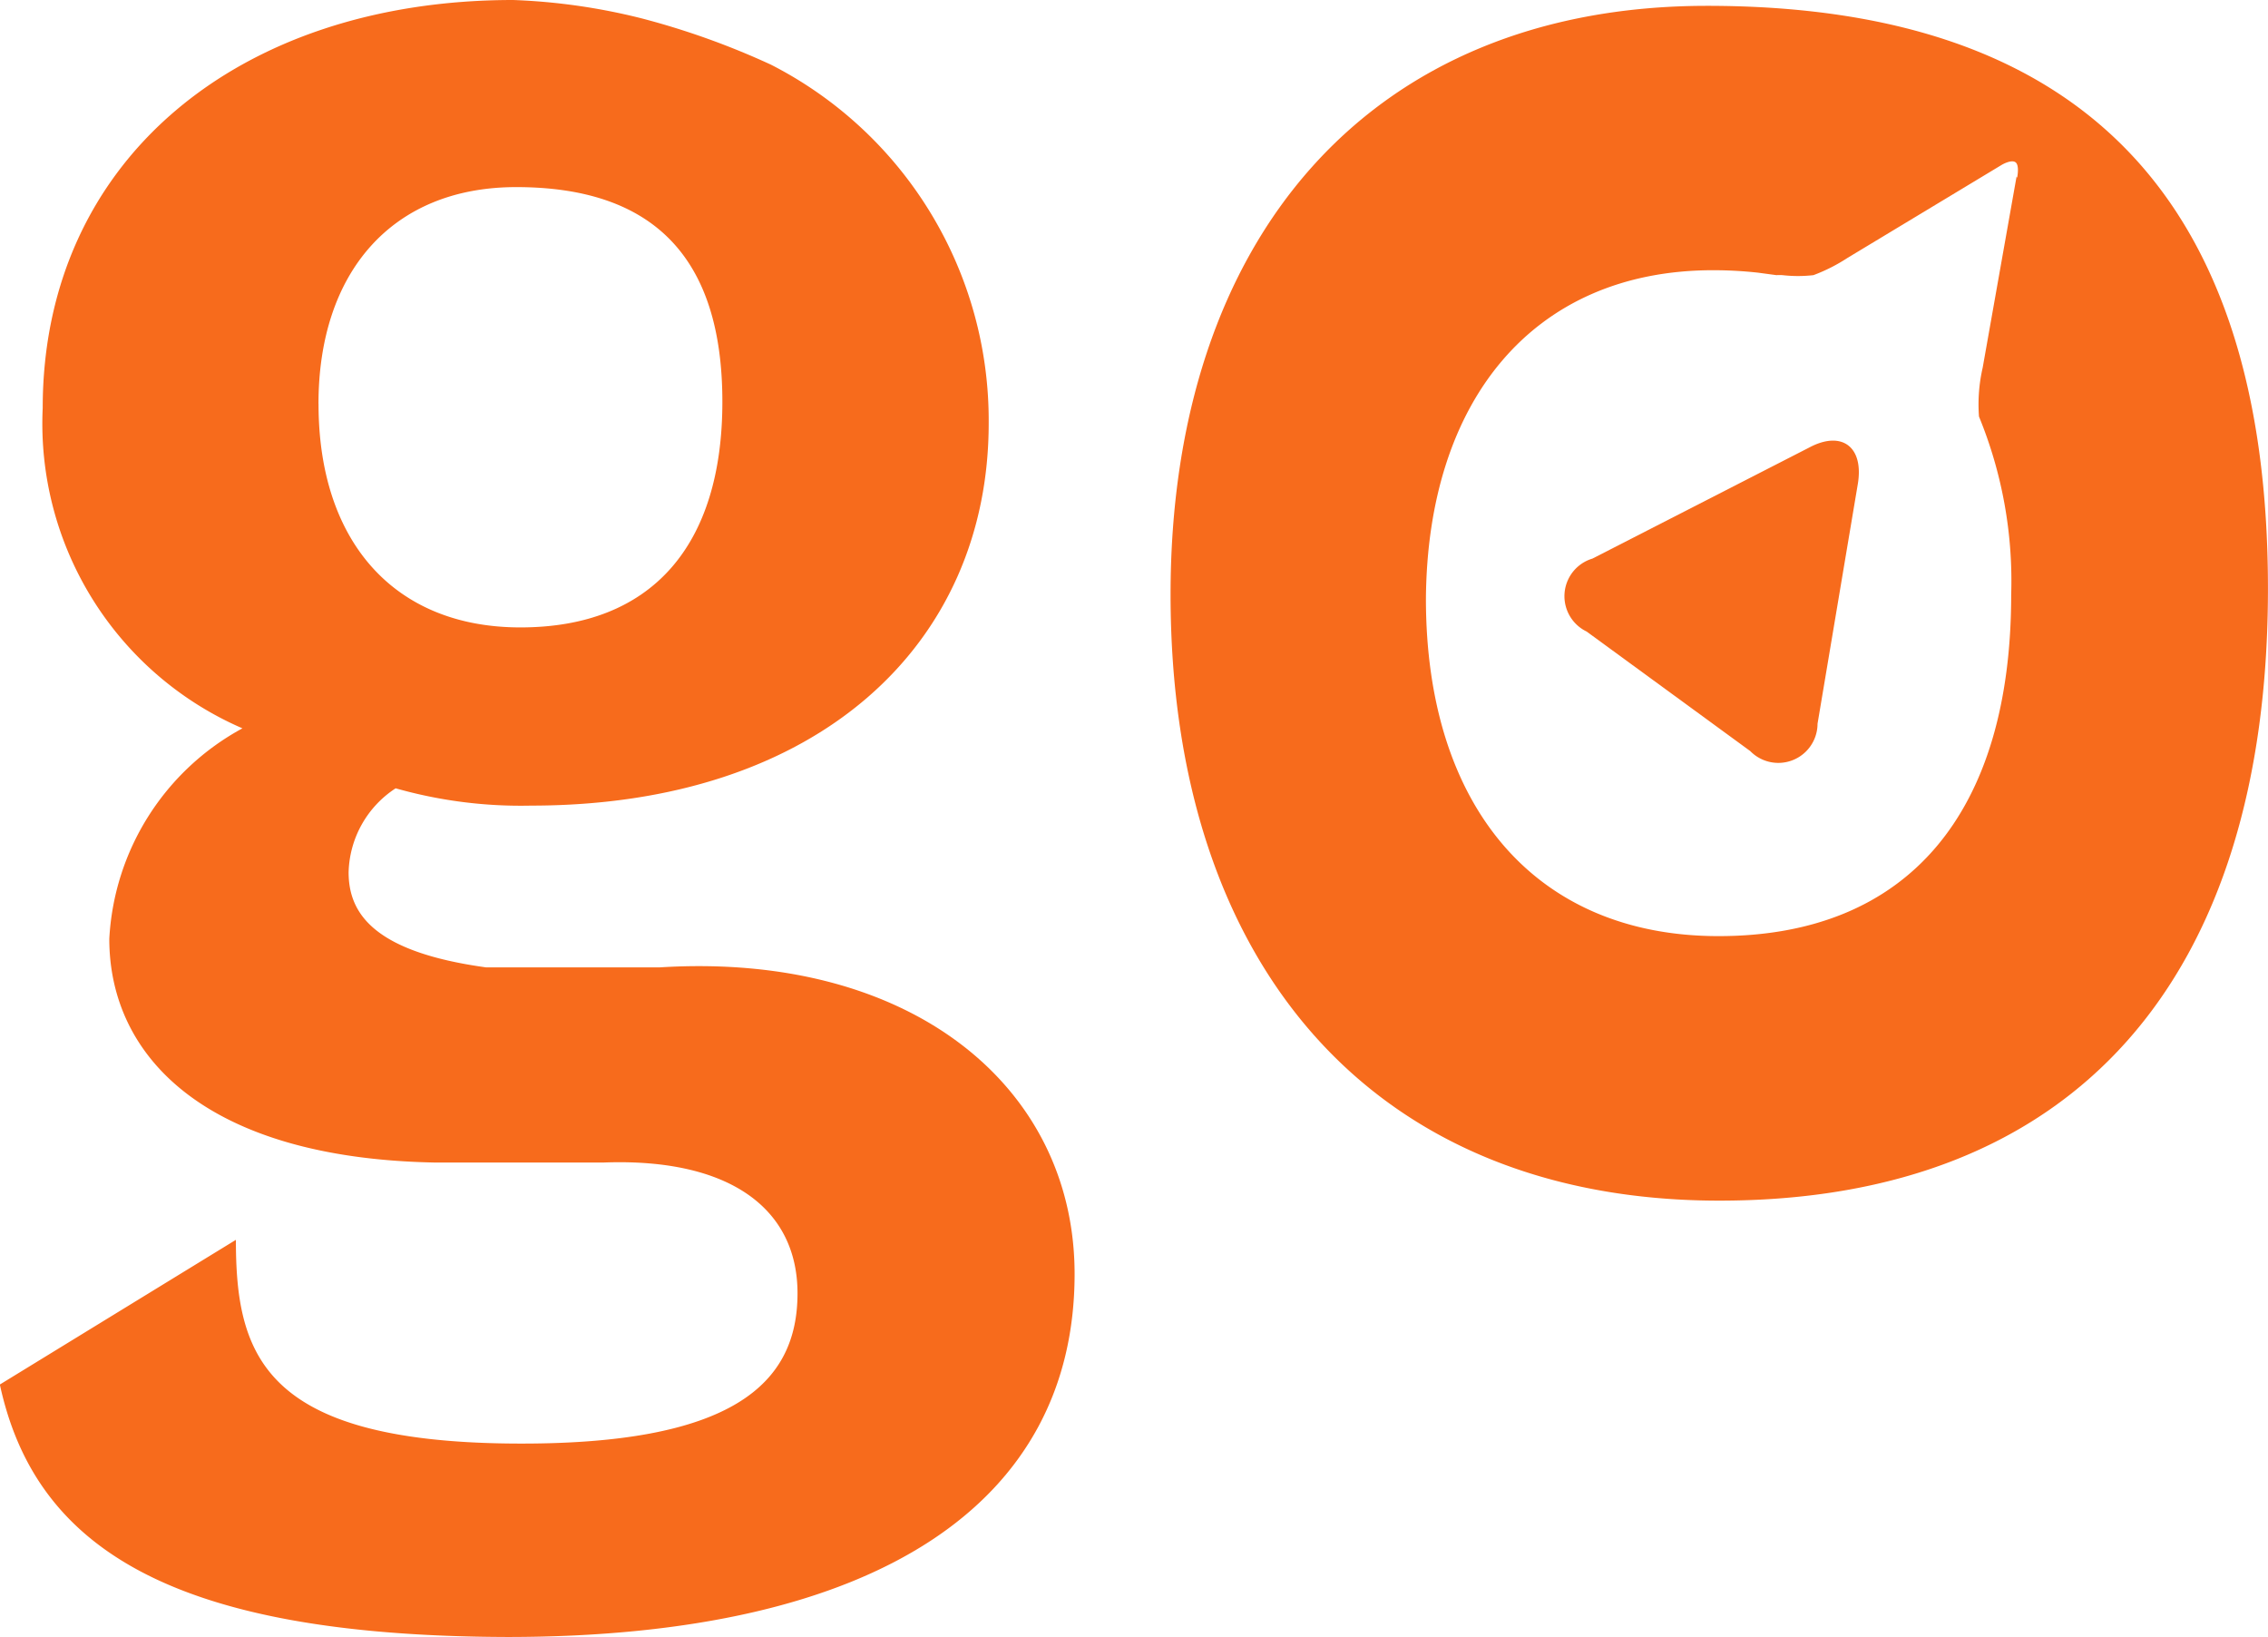
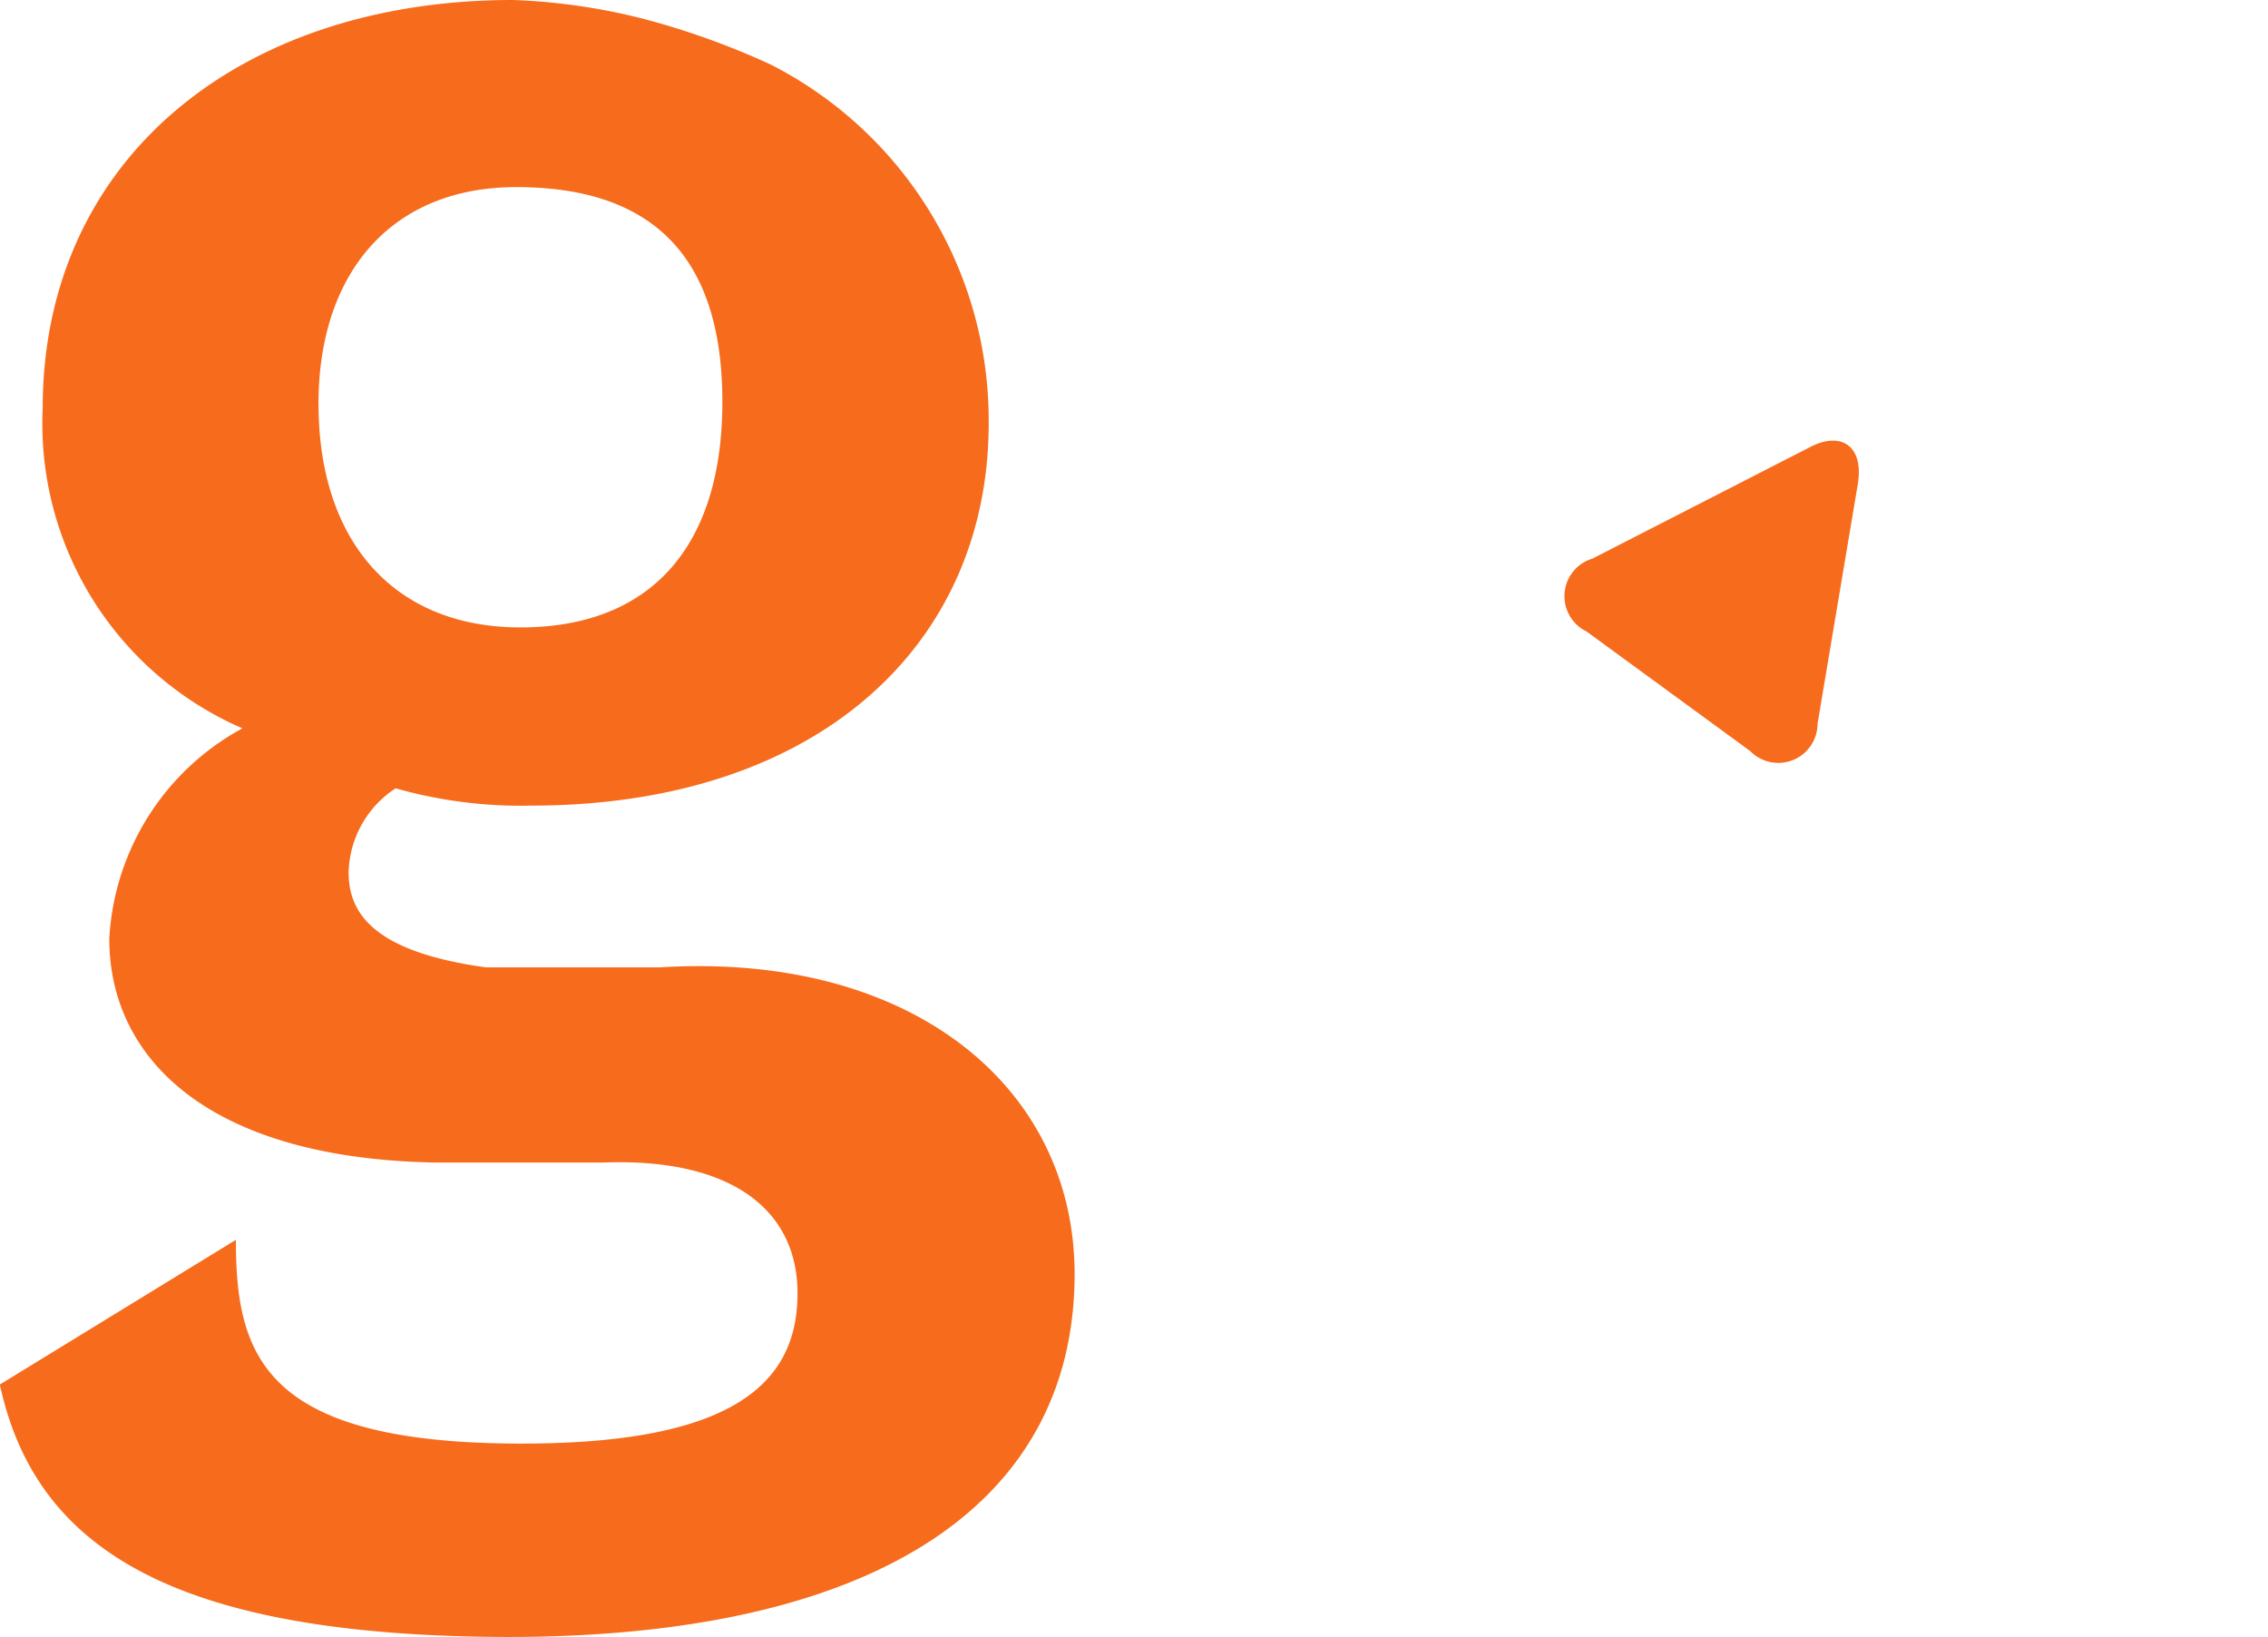
<svg xmlns="http://www.w3.org/2000/svg" width="45.092" height="32.539" viewBox="0 0 45.092 32.539">
  <g id="Grupo_76" data-name="Grupo 76" transform="translate(-1160.181 -3433.152)">
    <path id="Caminho_120" data-name="Caminho 120" d="M55.978,74.366a7.939,7.939,0,0,1,4.33,7.128c0,4.4-3.394,7.6-9.1,7.6a9.111,9.111,0,0,1-2.691-.344,2.055,2.055,0,0,0-.935,1.668c0,.809.485,1.581,2.73,1.891h3.461c4.994-.31,8.243,2.375,8.243,6.095,0,4.524-3.879,7.215-11.278,7.215-6.7-.019-9.392-1.789-10.09-5.018l4.693-2.876c0,2.26.519,4.005,5.484,4.049,4.4.039,5.682-1.193,5.682-2.986,0-1.668-1.329-2.691-3.845-2.6H49.272c-4.524-.092-6.448-2.1-6.448-4.446a5.066,5.066,0,0,1,2.647-4.184A6.6,6.6,0,0,1,41.5,81.193c0-4.912,3.879-8.112,9.353-8.112a12.226,12.226,0,0,1,2.57.369A15.415,15.415,0,0,1,55.978,74.366Zm-8.994,6.745c0,2.73,1.5,4.441,4.014,4.441,2.609,0,4.015-1.625,4.015-4.485S53.65,76.8,50.915,76.8C48.438,76.8,46.983,78.5,46.983,81.111Z" transform="translate(1119.53 3360.071)" fill="#f76b1c" />
-     <path id="Caminho_121" data-name="Caminho 121" d="M92.029,73.285c-6.72,0-10.667,4.635-10.667,11.7,0,7.413,4.073,12.049,10.909,12.049,7.069,0,10.909-4.4,10.909-12.165S99.457,73.285,92.029,73.285Zm6.153,3.394-.674,3.8a3.253,3.253,0,0,0-.073.97,8.609,8.609,0,0,1,.64,3.54c0,4.32-2.036,6.787-5.818,6.787-3.646,0-5.818-2.579-5.818-6.705.029-3.937,2.128-6.531,5.712-6.531q.447,0,.892.049h0l.364.049a1.07,1.07,0,0,1,.121,0,2.705,2.705,0,0,0,.616,0,3.426,3.426,0,0,0,.679-.344l3.064-1.848s.185-.111.272-.053.034.31.034.31Z" transform="translate(1102.092 3359.983)" fill="#f76b1c" />
-     <path id="Caminho_122" data-name="Caminho 122" d="M95.616,90.75A.78.78,0,0,0,95.5,92.2l3.253,2.376a.78.78,0,0,0,1.338-.543l.8-4.761c.126-.747-.32-1.076-.97-.727Z" transform="translate(1096.226 3353.505)" fill="#f76b1c" />
+     <path id="Caminho_122" data-name="Caminho 122" d="M95.616,90.75A.78.78,0,0,0,95.5,92.2l3.253,2.376a.78.78,0,0,0,1.338-.543l.8-4.761c.126-.747-.32-1.076-.97-.727" transform="translate(1096.226 3353.505)" fill="#f76b1c" />
  </g>
</svg>